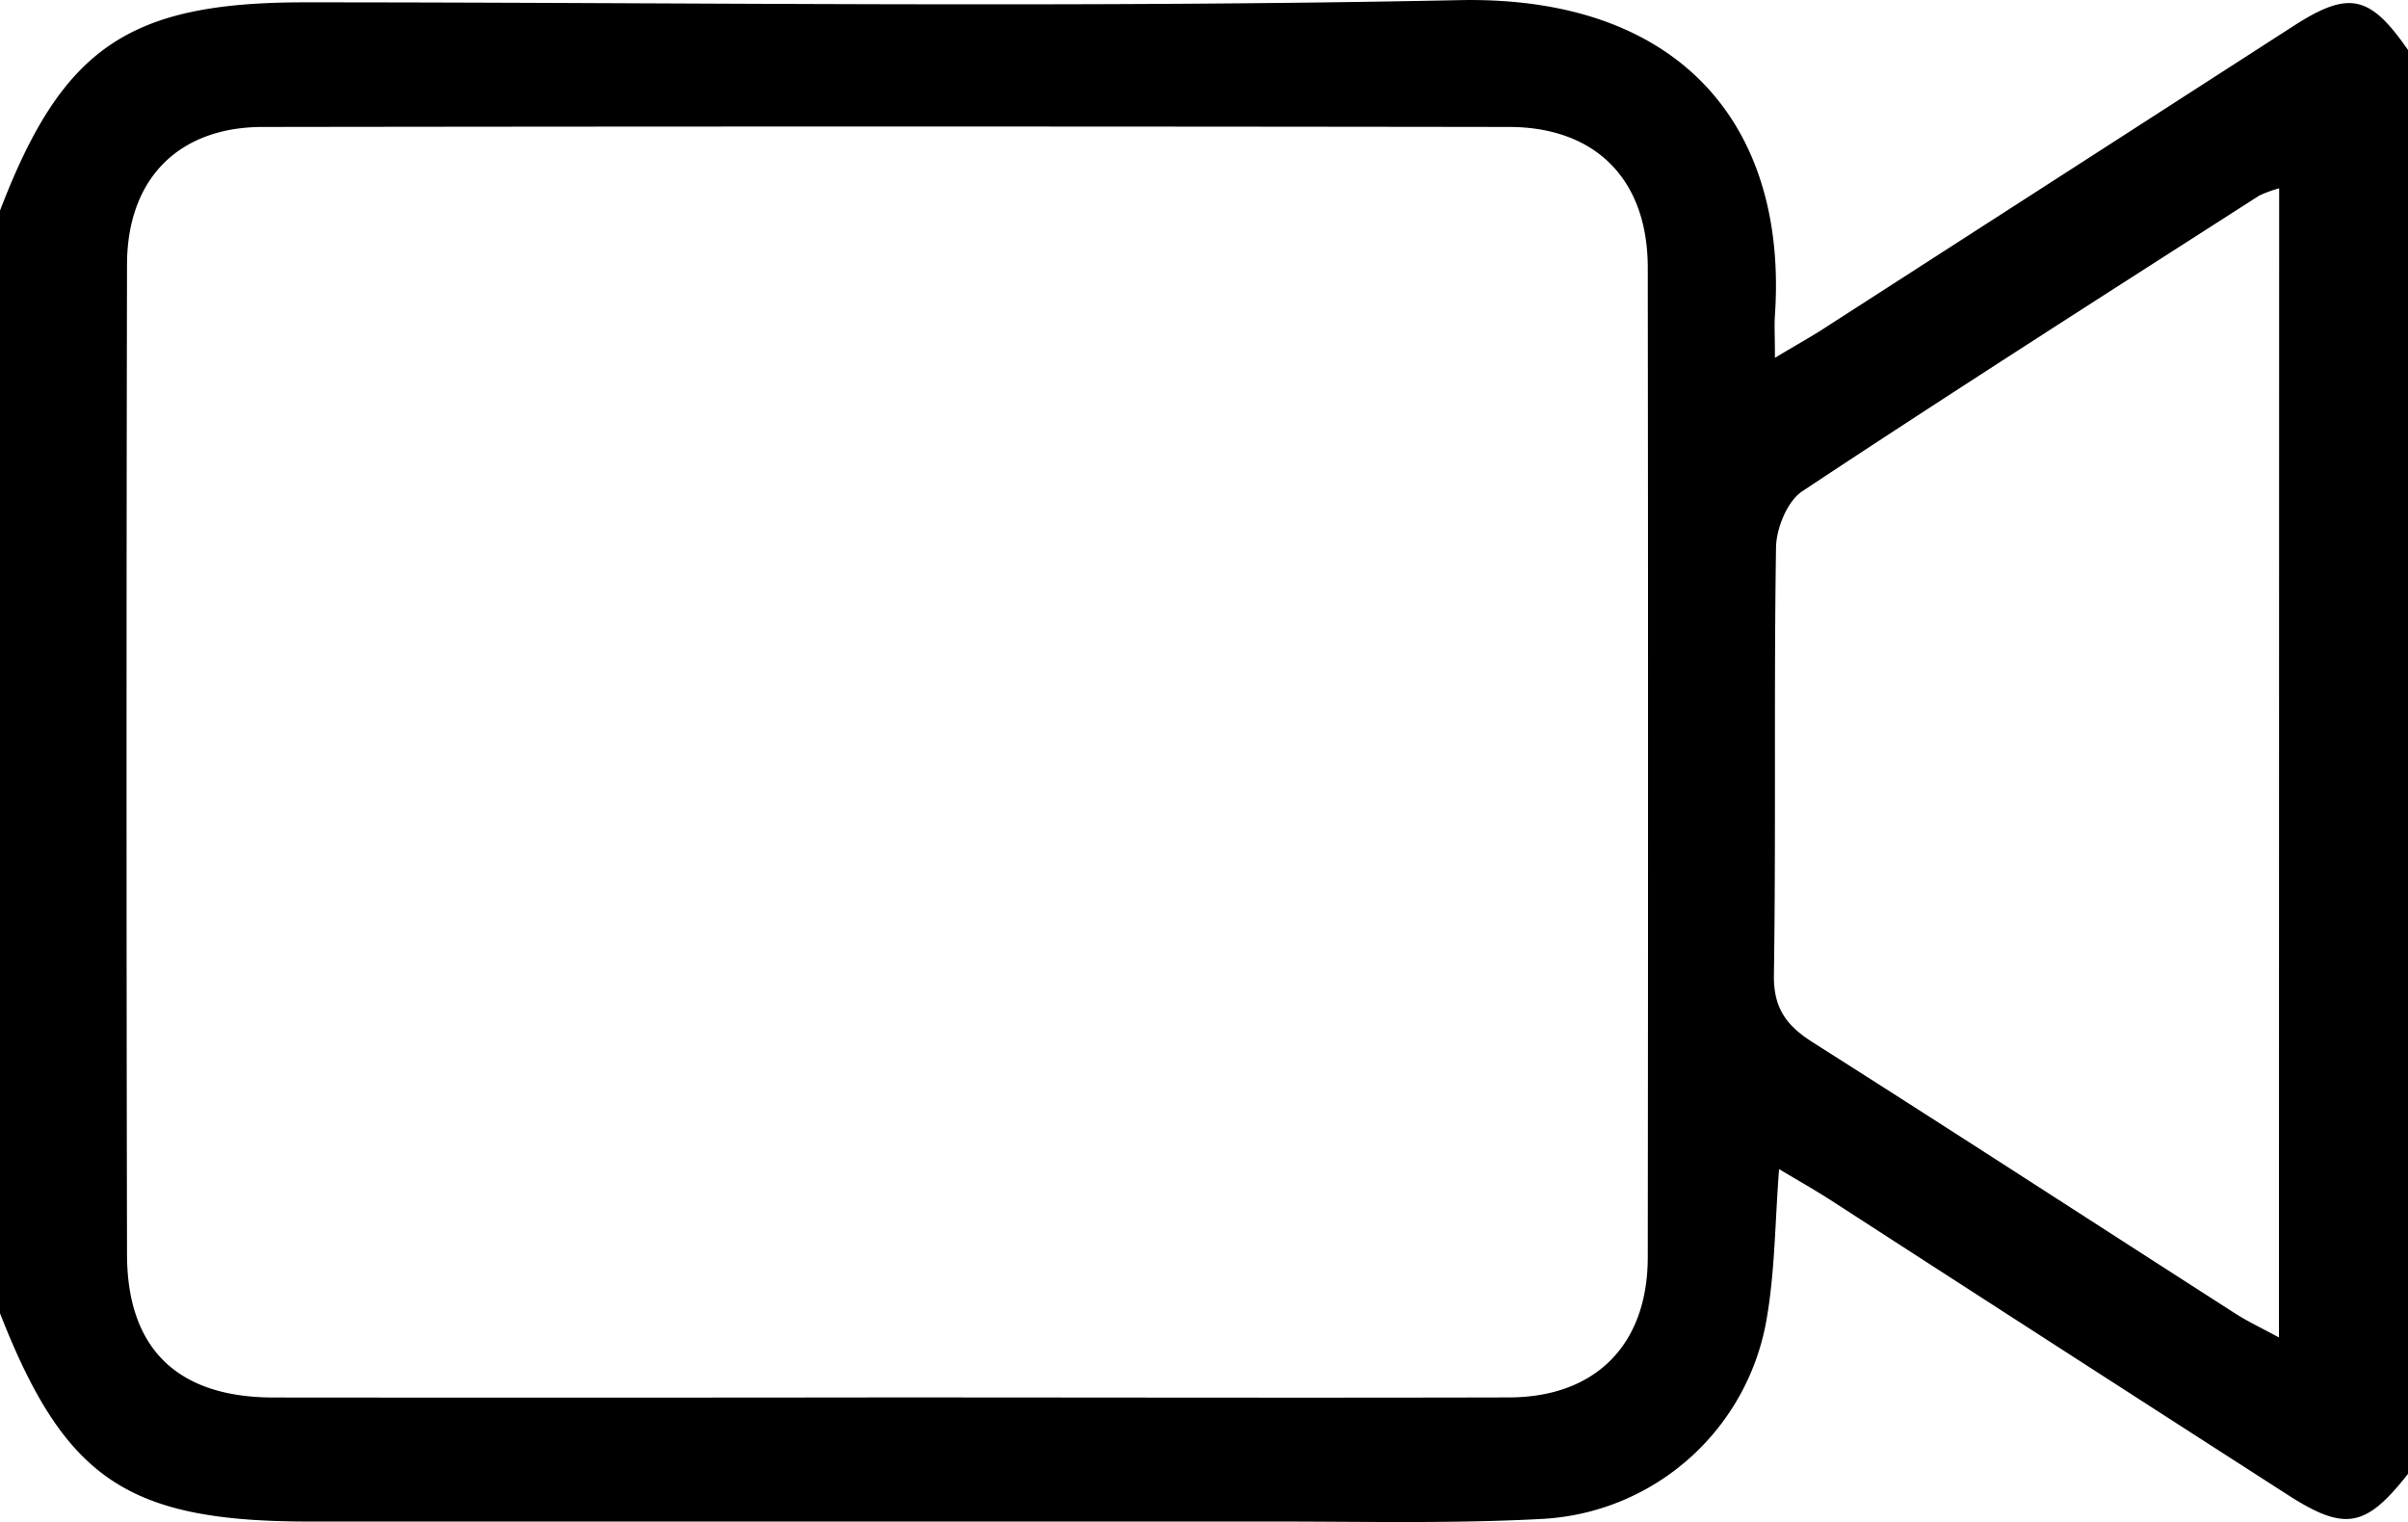
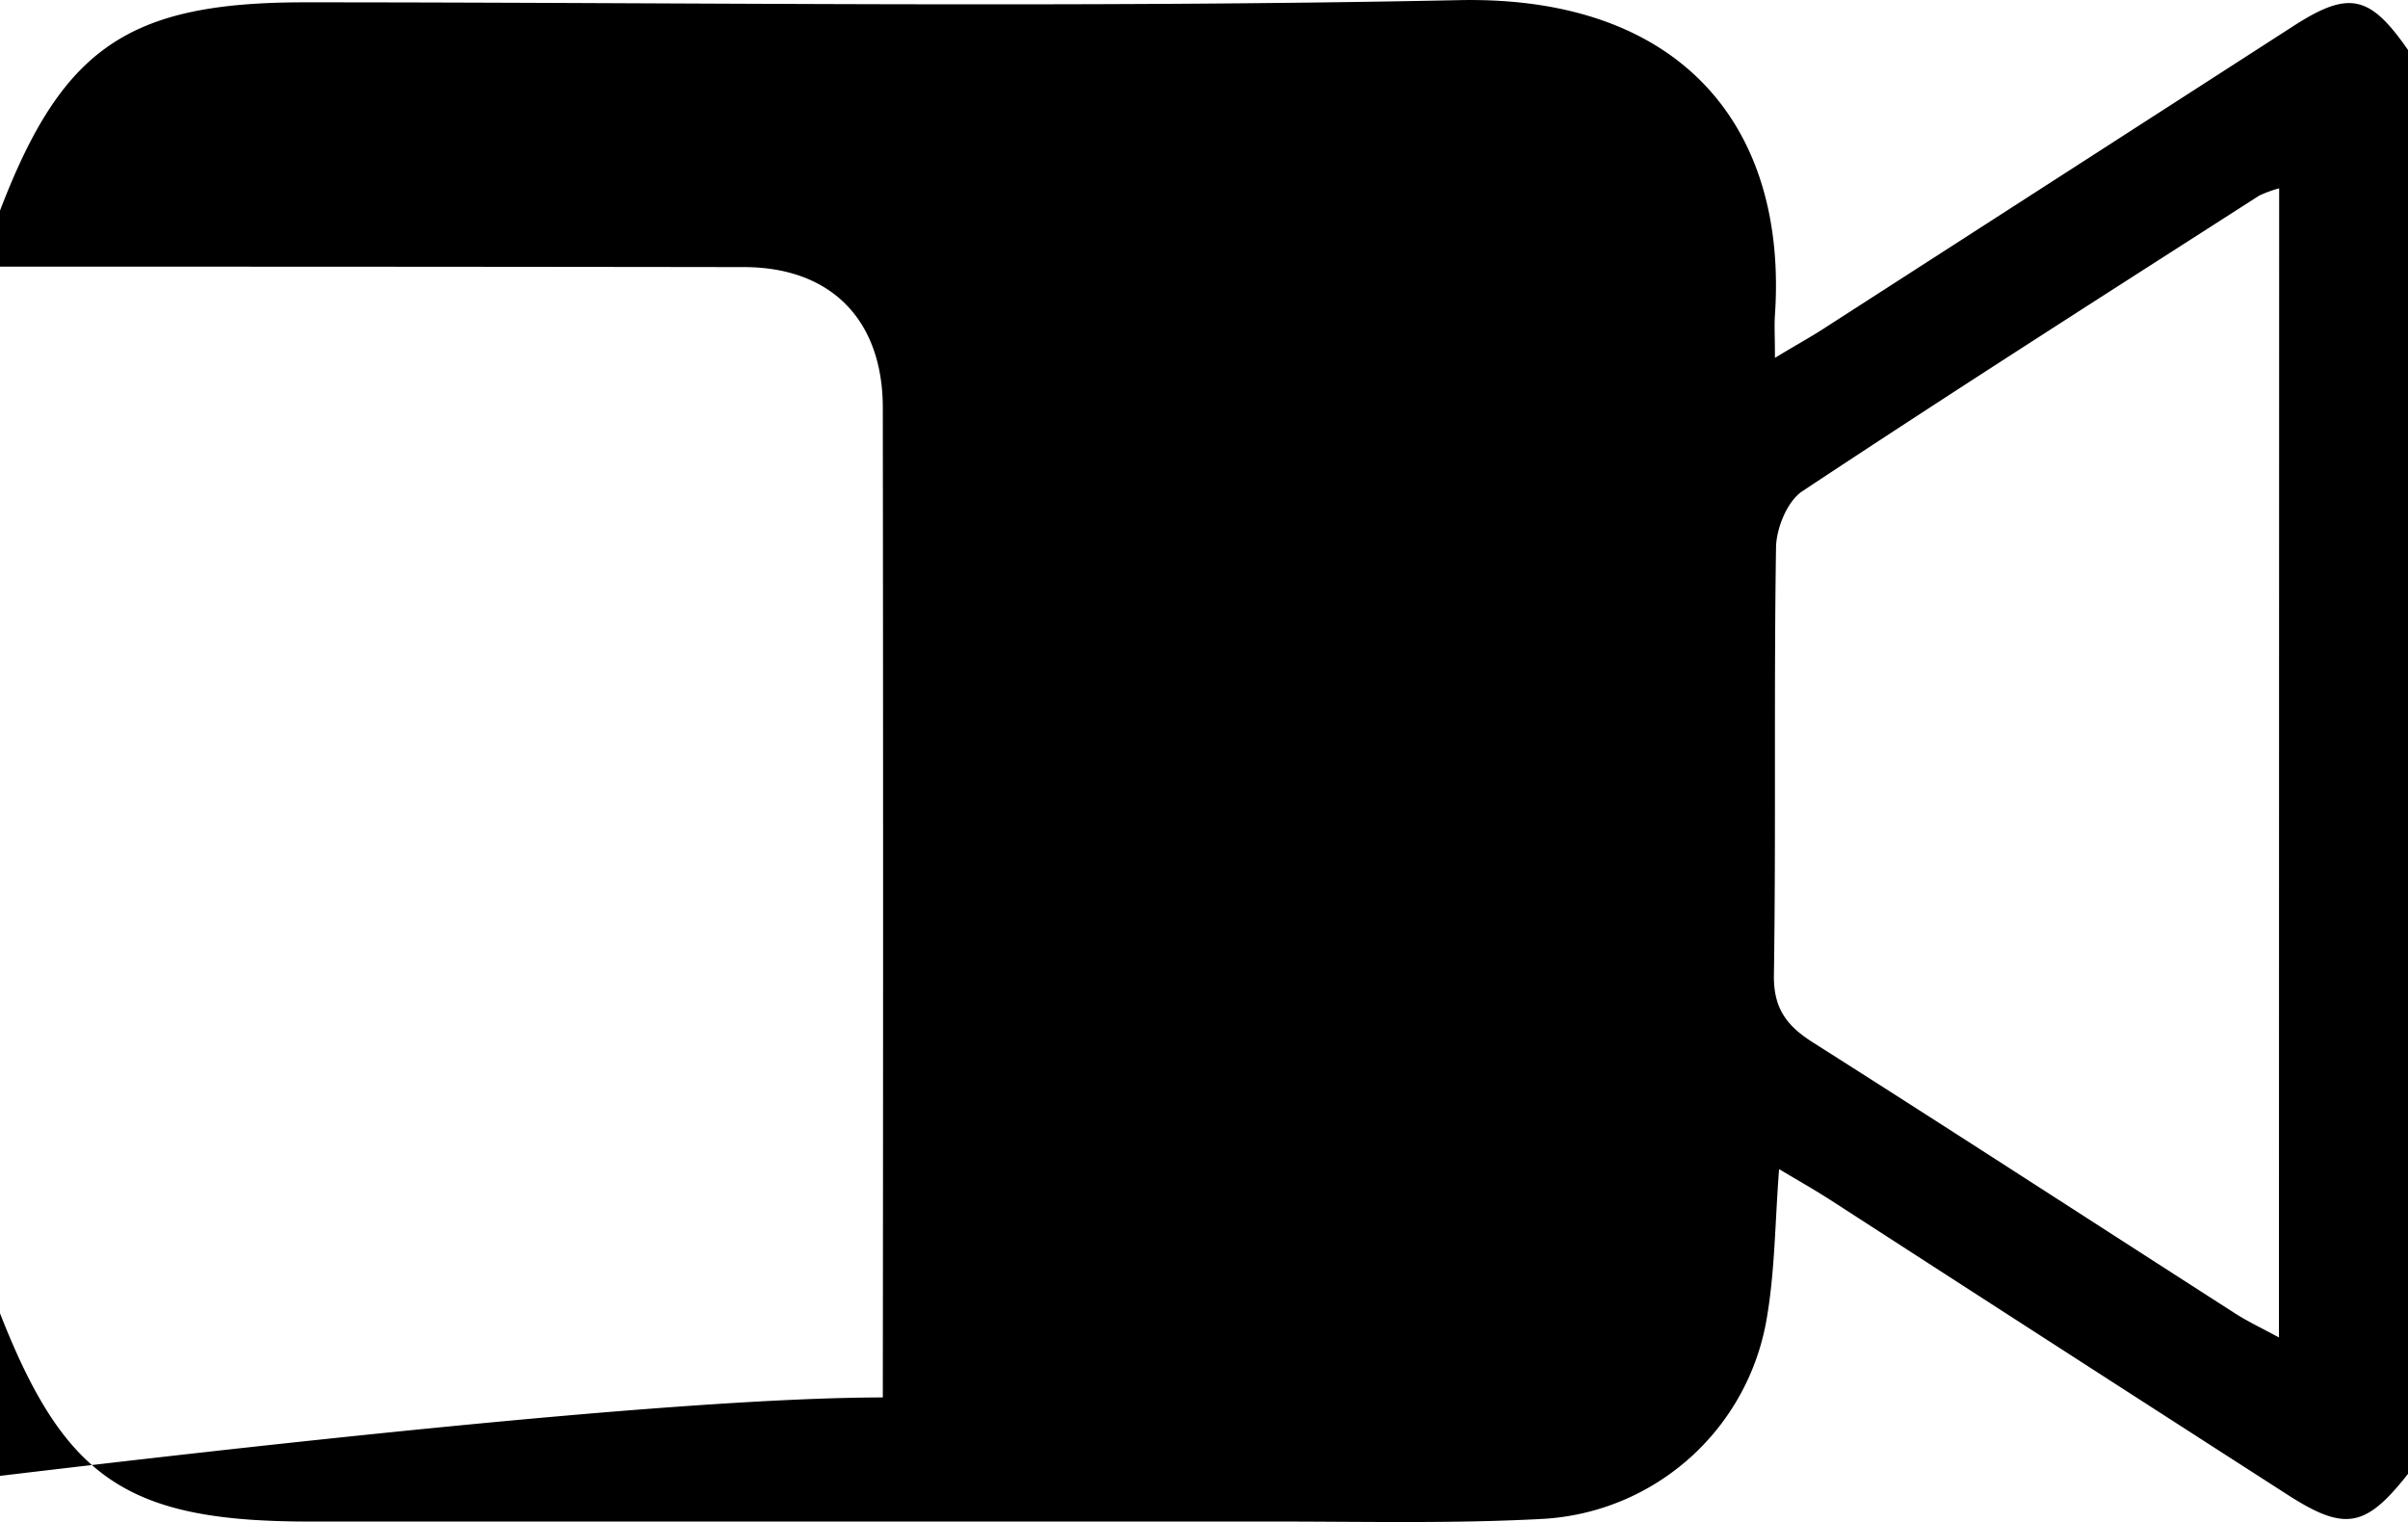
<svg xmlns="http://www.w3.org/2000/svg" id="Ebene_1" data-name="Ebene 1" viewBox="0 0 330.81 209.07">
-   <path d="M479.05,531.82c-5.81,7.39-8.65,7.94-16.51,2.89q-31.44-20.21-62.82-40.5c-2.18-1.4-4.44-2.68-7.07-4.25-.56,7.28-.57,13.88-1.66,20.29A33.08,33.08,0,0,1,360.26,538c-12.44.68-24.94.36-37.41.37q-66,0-132.09,0c-25,0-33.59-5.8-42.52-28.61V358.29c8.57-22.4,17.65-28.61,41.84-28.61,52.87,0,105.75.79,158.59-.3,30.47-.64,45.17,17.35,43.41,43.26-.1,1.44,0,2.9,0,5.88,3-1.83,5.18-3,7.27-4.39q32.06-20.64,64.11-41.29c7.54-4.83,10.39-4.11,15.6,3.4Zm-209.53-10.5c28.64,0,57.29.07,85.94,0,12,0,19.14-7.26,19.15-19.25q.08-68,0-135.93c0-12.07-7.1-19.33-19.08-19.34q-85.57-.12-171.16,0c-11.64,0-18.66,7.16-18.68,18.9q-.13,68,0,135.93c0,13,6.93,19.68,20.09,19.7Q227.64,521.37,269.52,521.32ZM461.35,355.23a16.5,16.5,0,0,0-2.74,1c-21,13.47-42,26.85-62.77,40.61-2.06,1.37-3.57,5.07-3.61,7.72-.3,19.57,0,39.15-.29,58.73-.07,4.62,1.78,7,5.38,9.28,19.39,12.3,38.65,24.81,58,37.22,1.73,1.11,3.62,2,6,3.29Z" transform="translate(-148.24 -329.36)" />
+   <path d="M479.05,531.82c-5.81,7.39-8.65,7.94-16.51,2.89q-31.44-20.21-62.82-40.5c-2.18-1.4-4.44-2.68-7.07-4.25-.56,7.28-.57,13.88-1.66,20.29A33.08,33.08,0,0,1,360.26,538c-12.44.68-24.94.36-37.41.37q-66,0-132.09,0c-25,0-33.59-5.8-42.52-28.61V358.29c8.57-22.4,17.65-28.61,41.84-28.61,52.87,0,105.75.79,158.59-.3,30.47-.64,45.17,17.35,43.41,43.26-.1,1.44,0,2.9,0,5.88,3-1.83,5.18-3,7.27-4.39q32.06-20.64,64.11-41.29c7.54-4.83,10.39-4.11,15.6,3.4Zm-209.53-10.5q.08-68,0-135.93c0-12.07-7.1-19.33-19.08-19.34q-85.57-.12-171.16,0c-11.64,0-18.66,7.16-18.68,18.9q-.13,68,0,135.93c0,13,6.93,19.68,20.09,19.7Q227.64,521.37,269.52,521.32ZM461.35,355.23a16.5,16.5,0,0,0-2.74,1c-21,13.47-42,26.85-62.77,40.61-2.06,1.37-3.57,5.07-3.61,7.72-.3,19.57,0,39.15-.29,58.73-.07,4.62,1.78,7,5.38,9.28,19.39,12.3,38.65,24.81,58,37.22,1.73,1.11,3.62,2,6,3.29Z" transform="translate(-148.24 -329.36)" />
</svg>